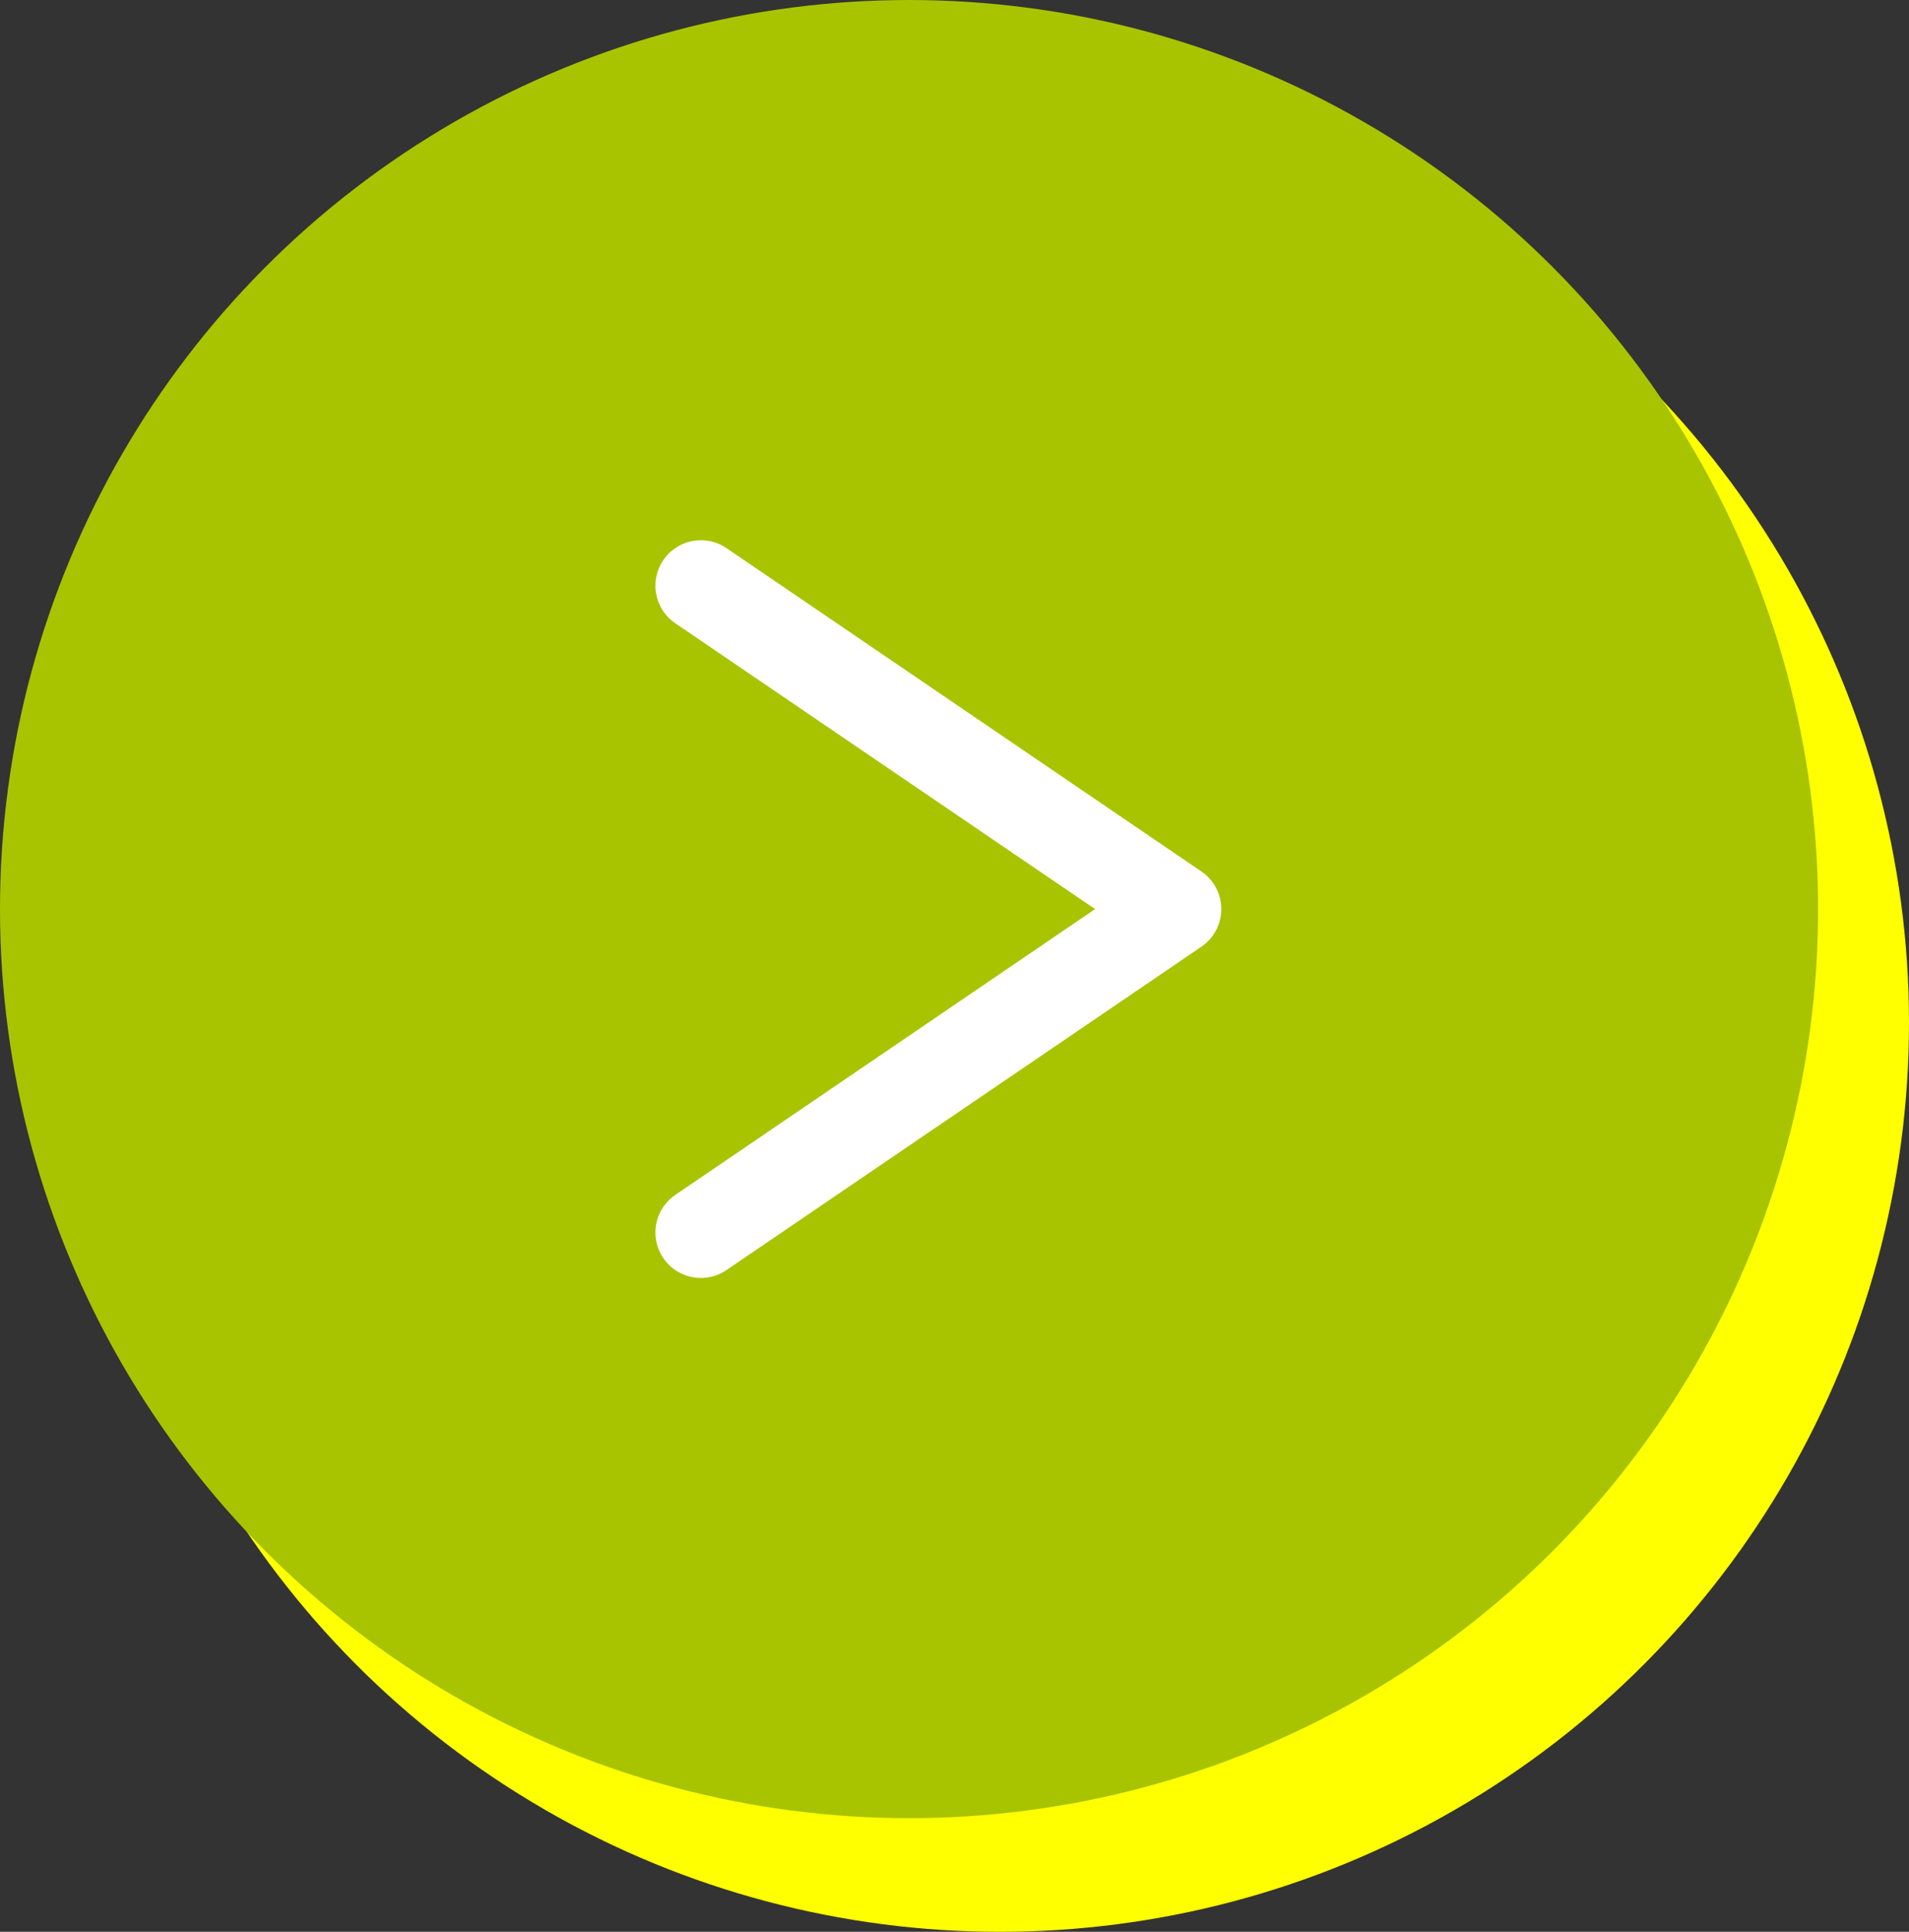
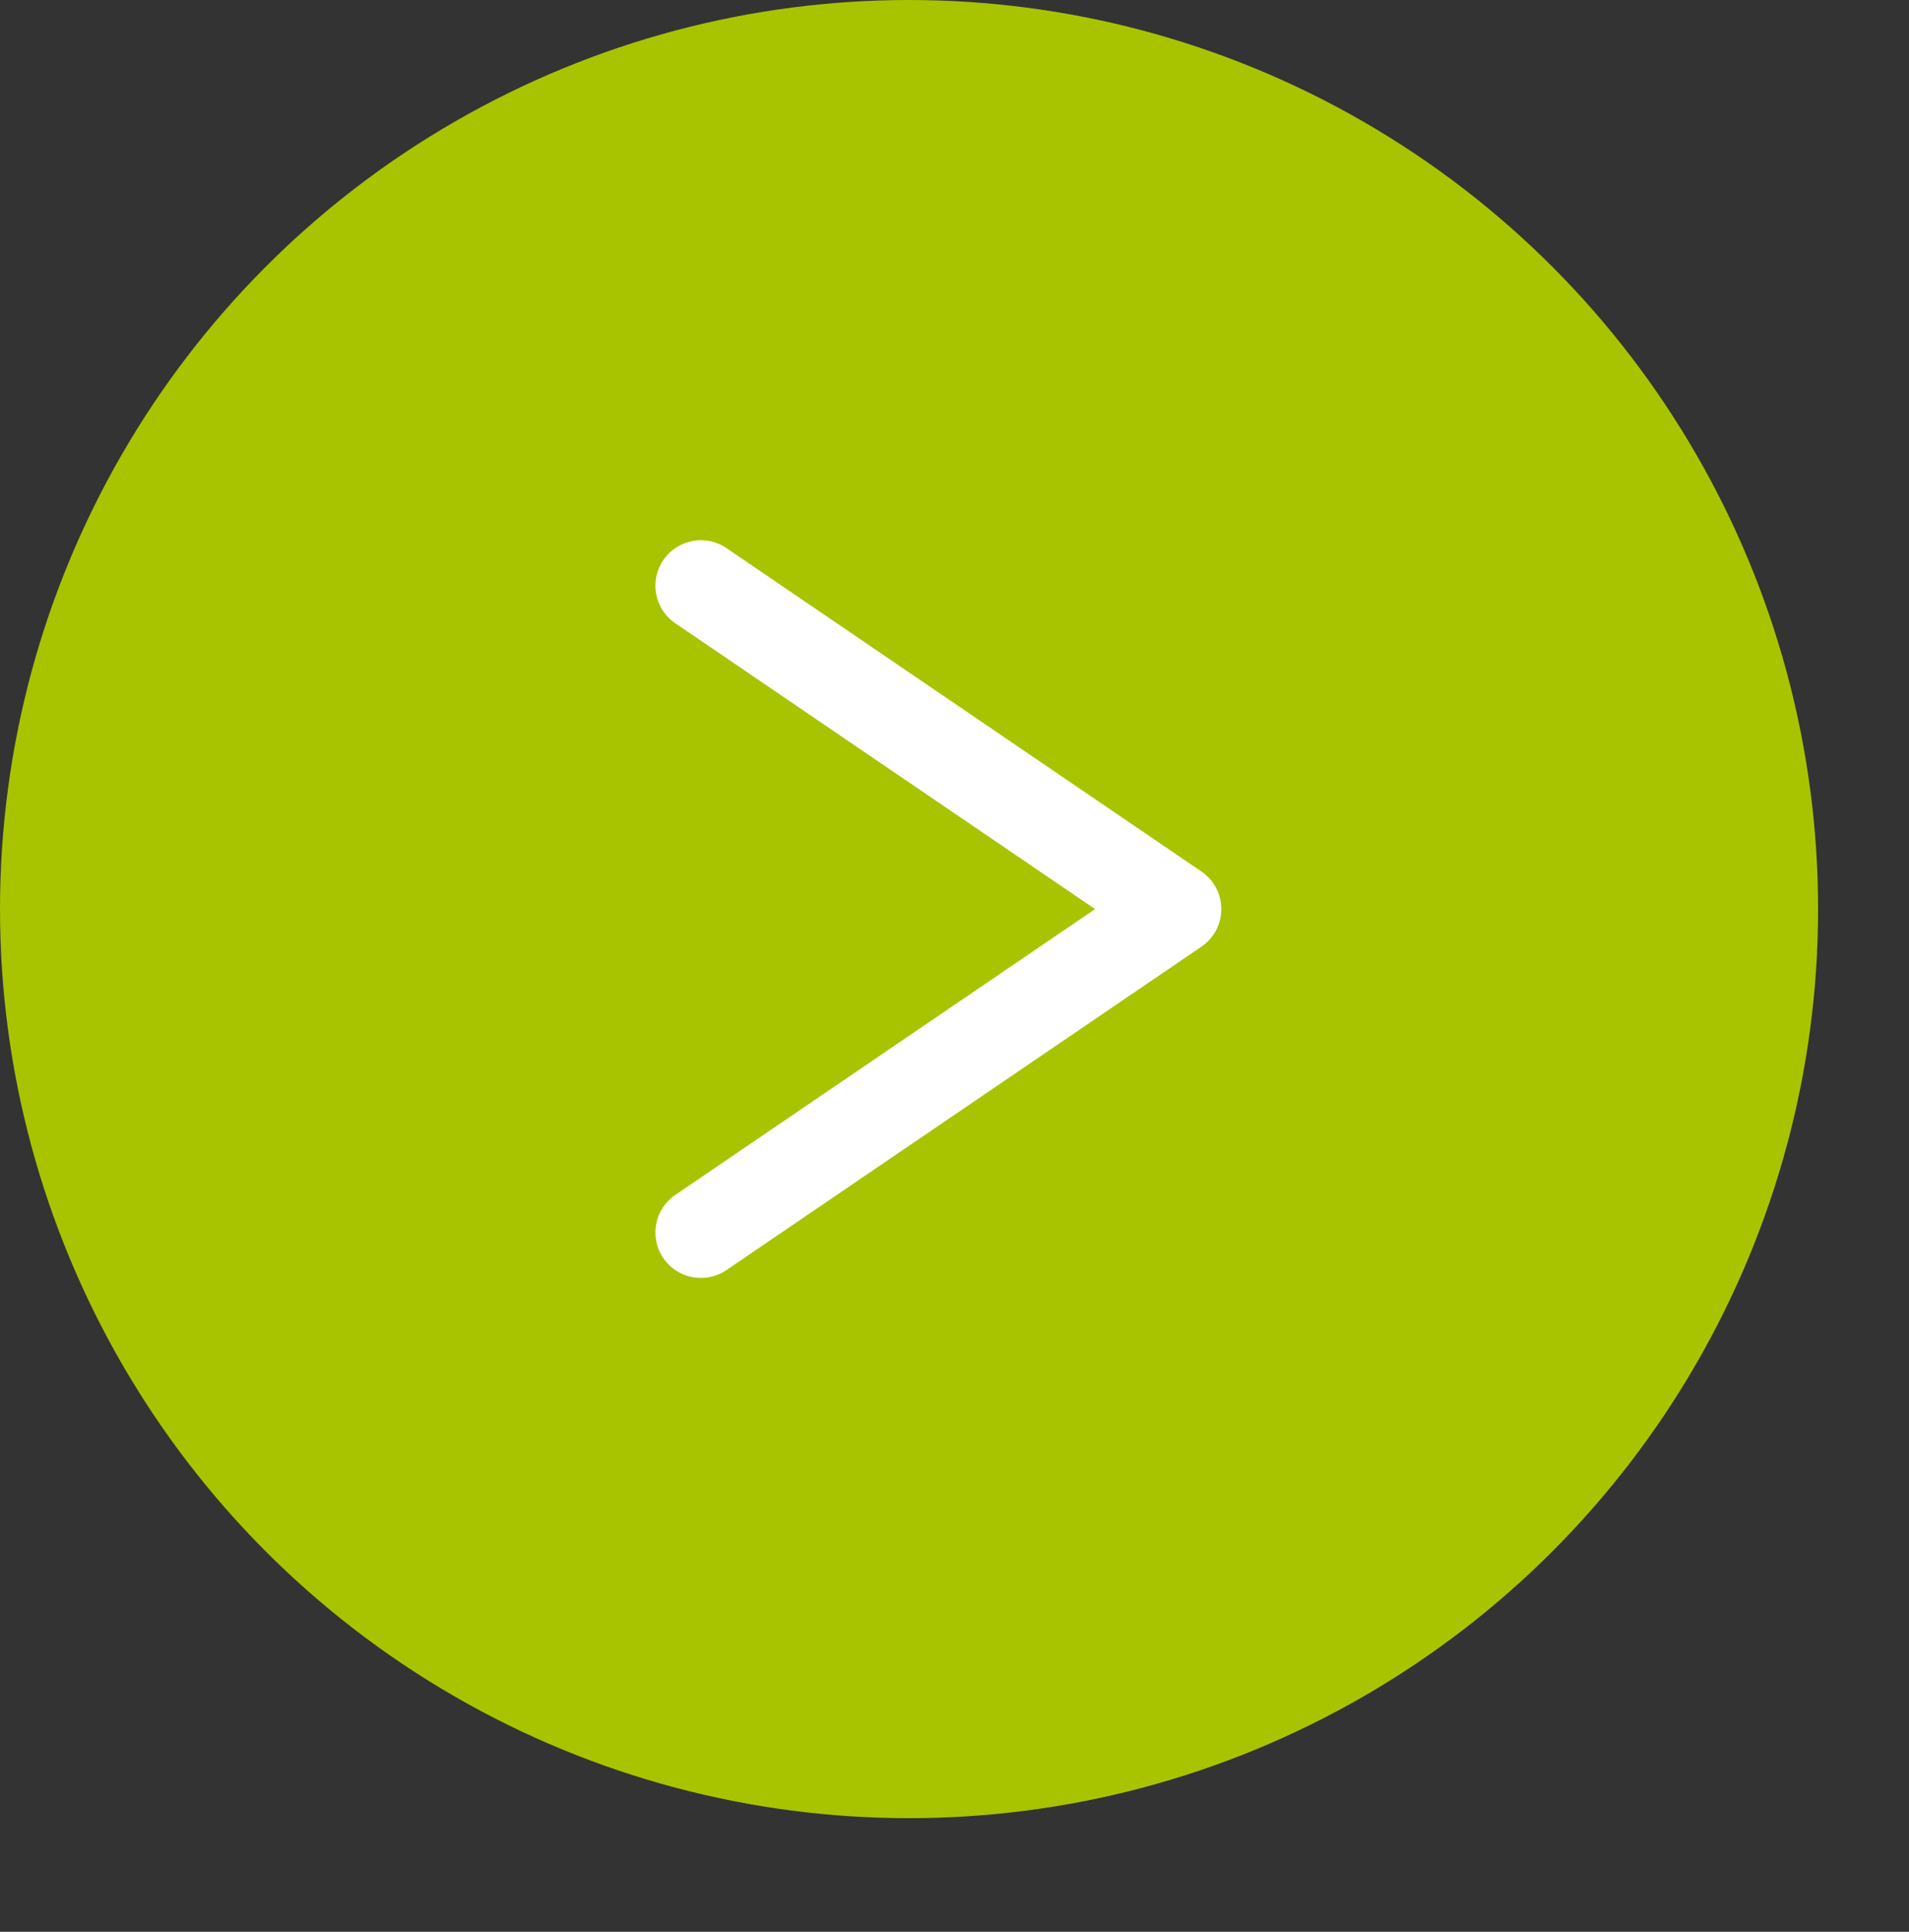
<svg xmlns="http://www.w3.org/2000/svg" viewBox="0 0 84 85">
  <rect x="0" y="0" width="84" height="85" fill="#333333" stroke="none" />
  <defs>
    <style>.cls-1{fill:#ff0;}.cls-2{fill:#a8c400;}.cls-3{fill:none;stroke:#fff;stroke-linecap:round;stroke-linejoin:round;stroke-width:4px;}</style>
  </defs>
  <title>right-arrow</title>
  <g id="レイヤー_2" data-name="レイヤー 2">
    <g id="コンテンツ_" data-name="コンテンツ３">
-       <circle class="cls-1" cx="44" cy="45" r="40" />
      <circle class="cls-2" cx="40" cy="40" r="40" />
      <polyline class="cls-3" points="30.84 54.23 51.74 40 30.84 25.77" />
    </g>
  </g>
</svg>